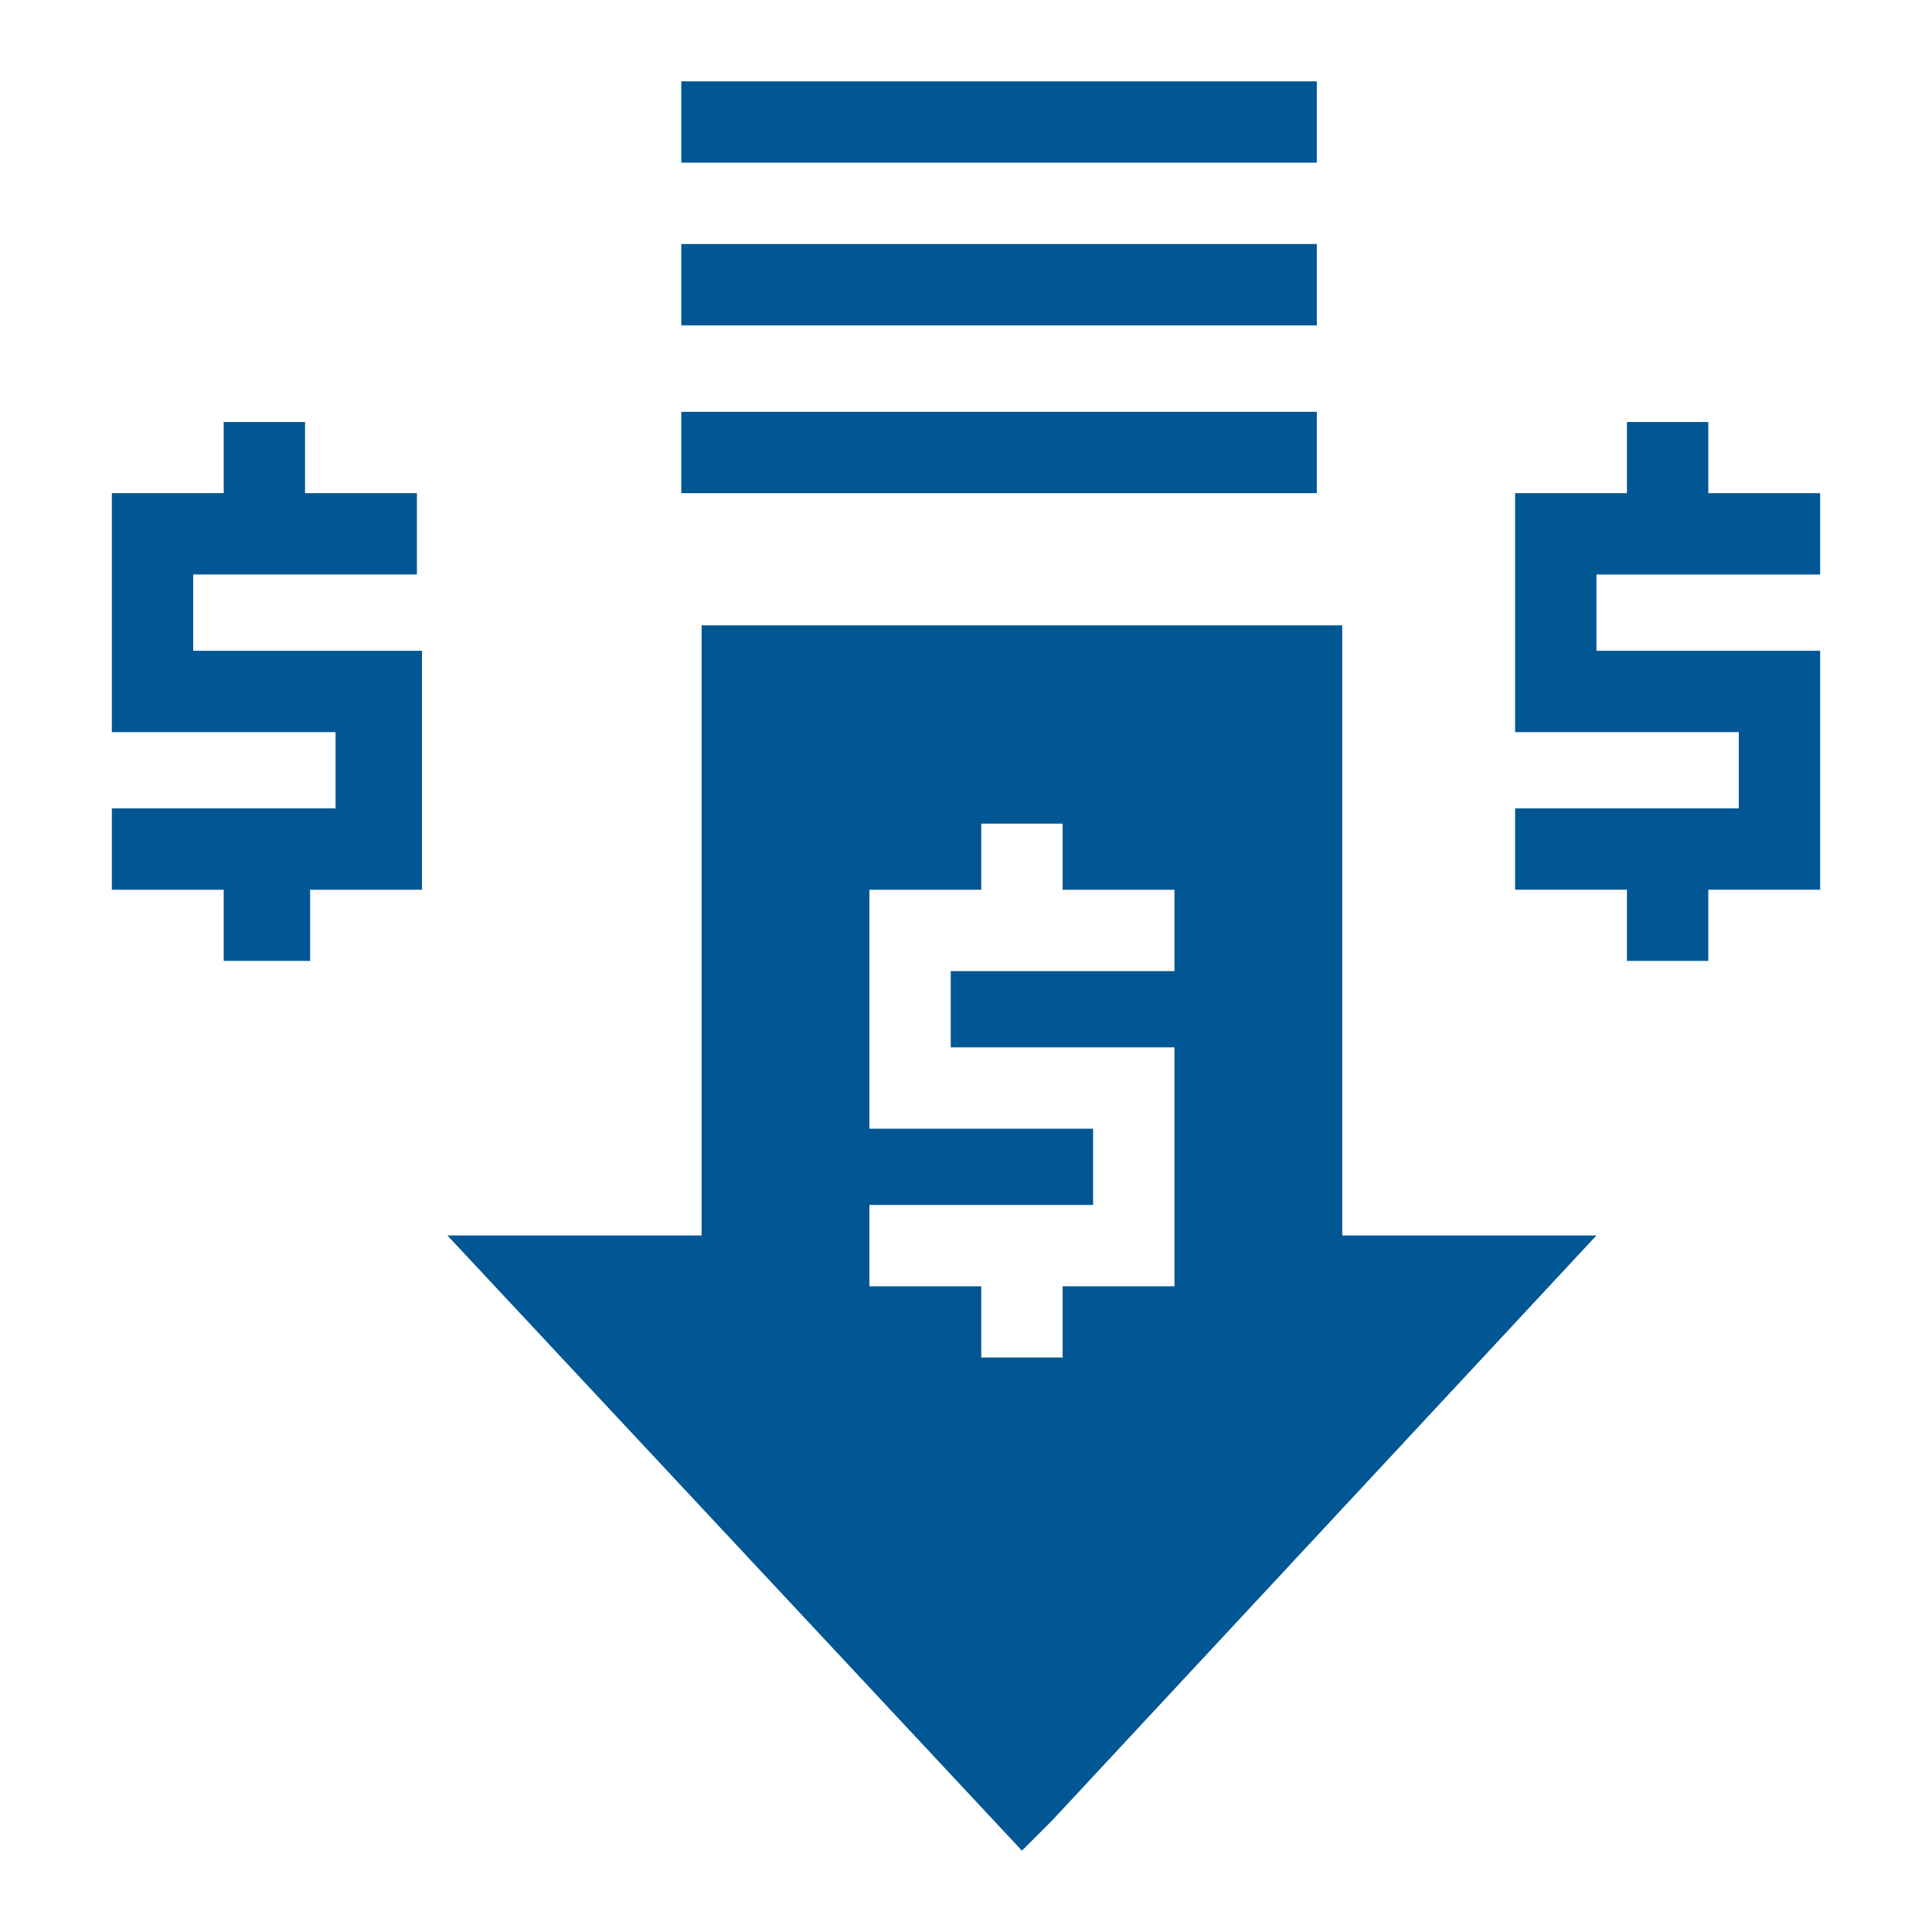
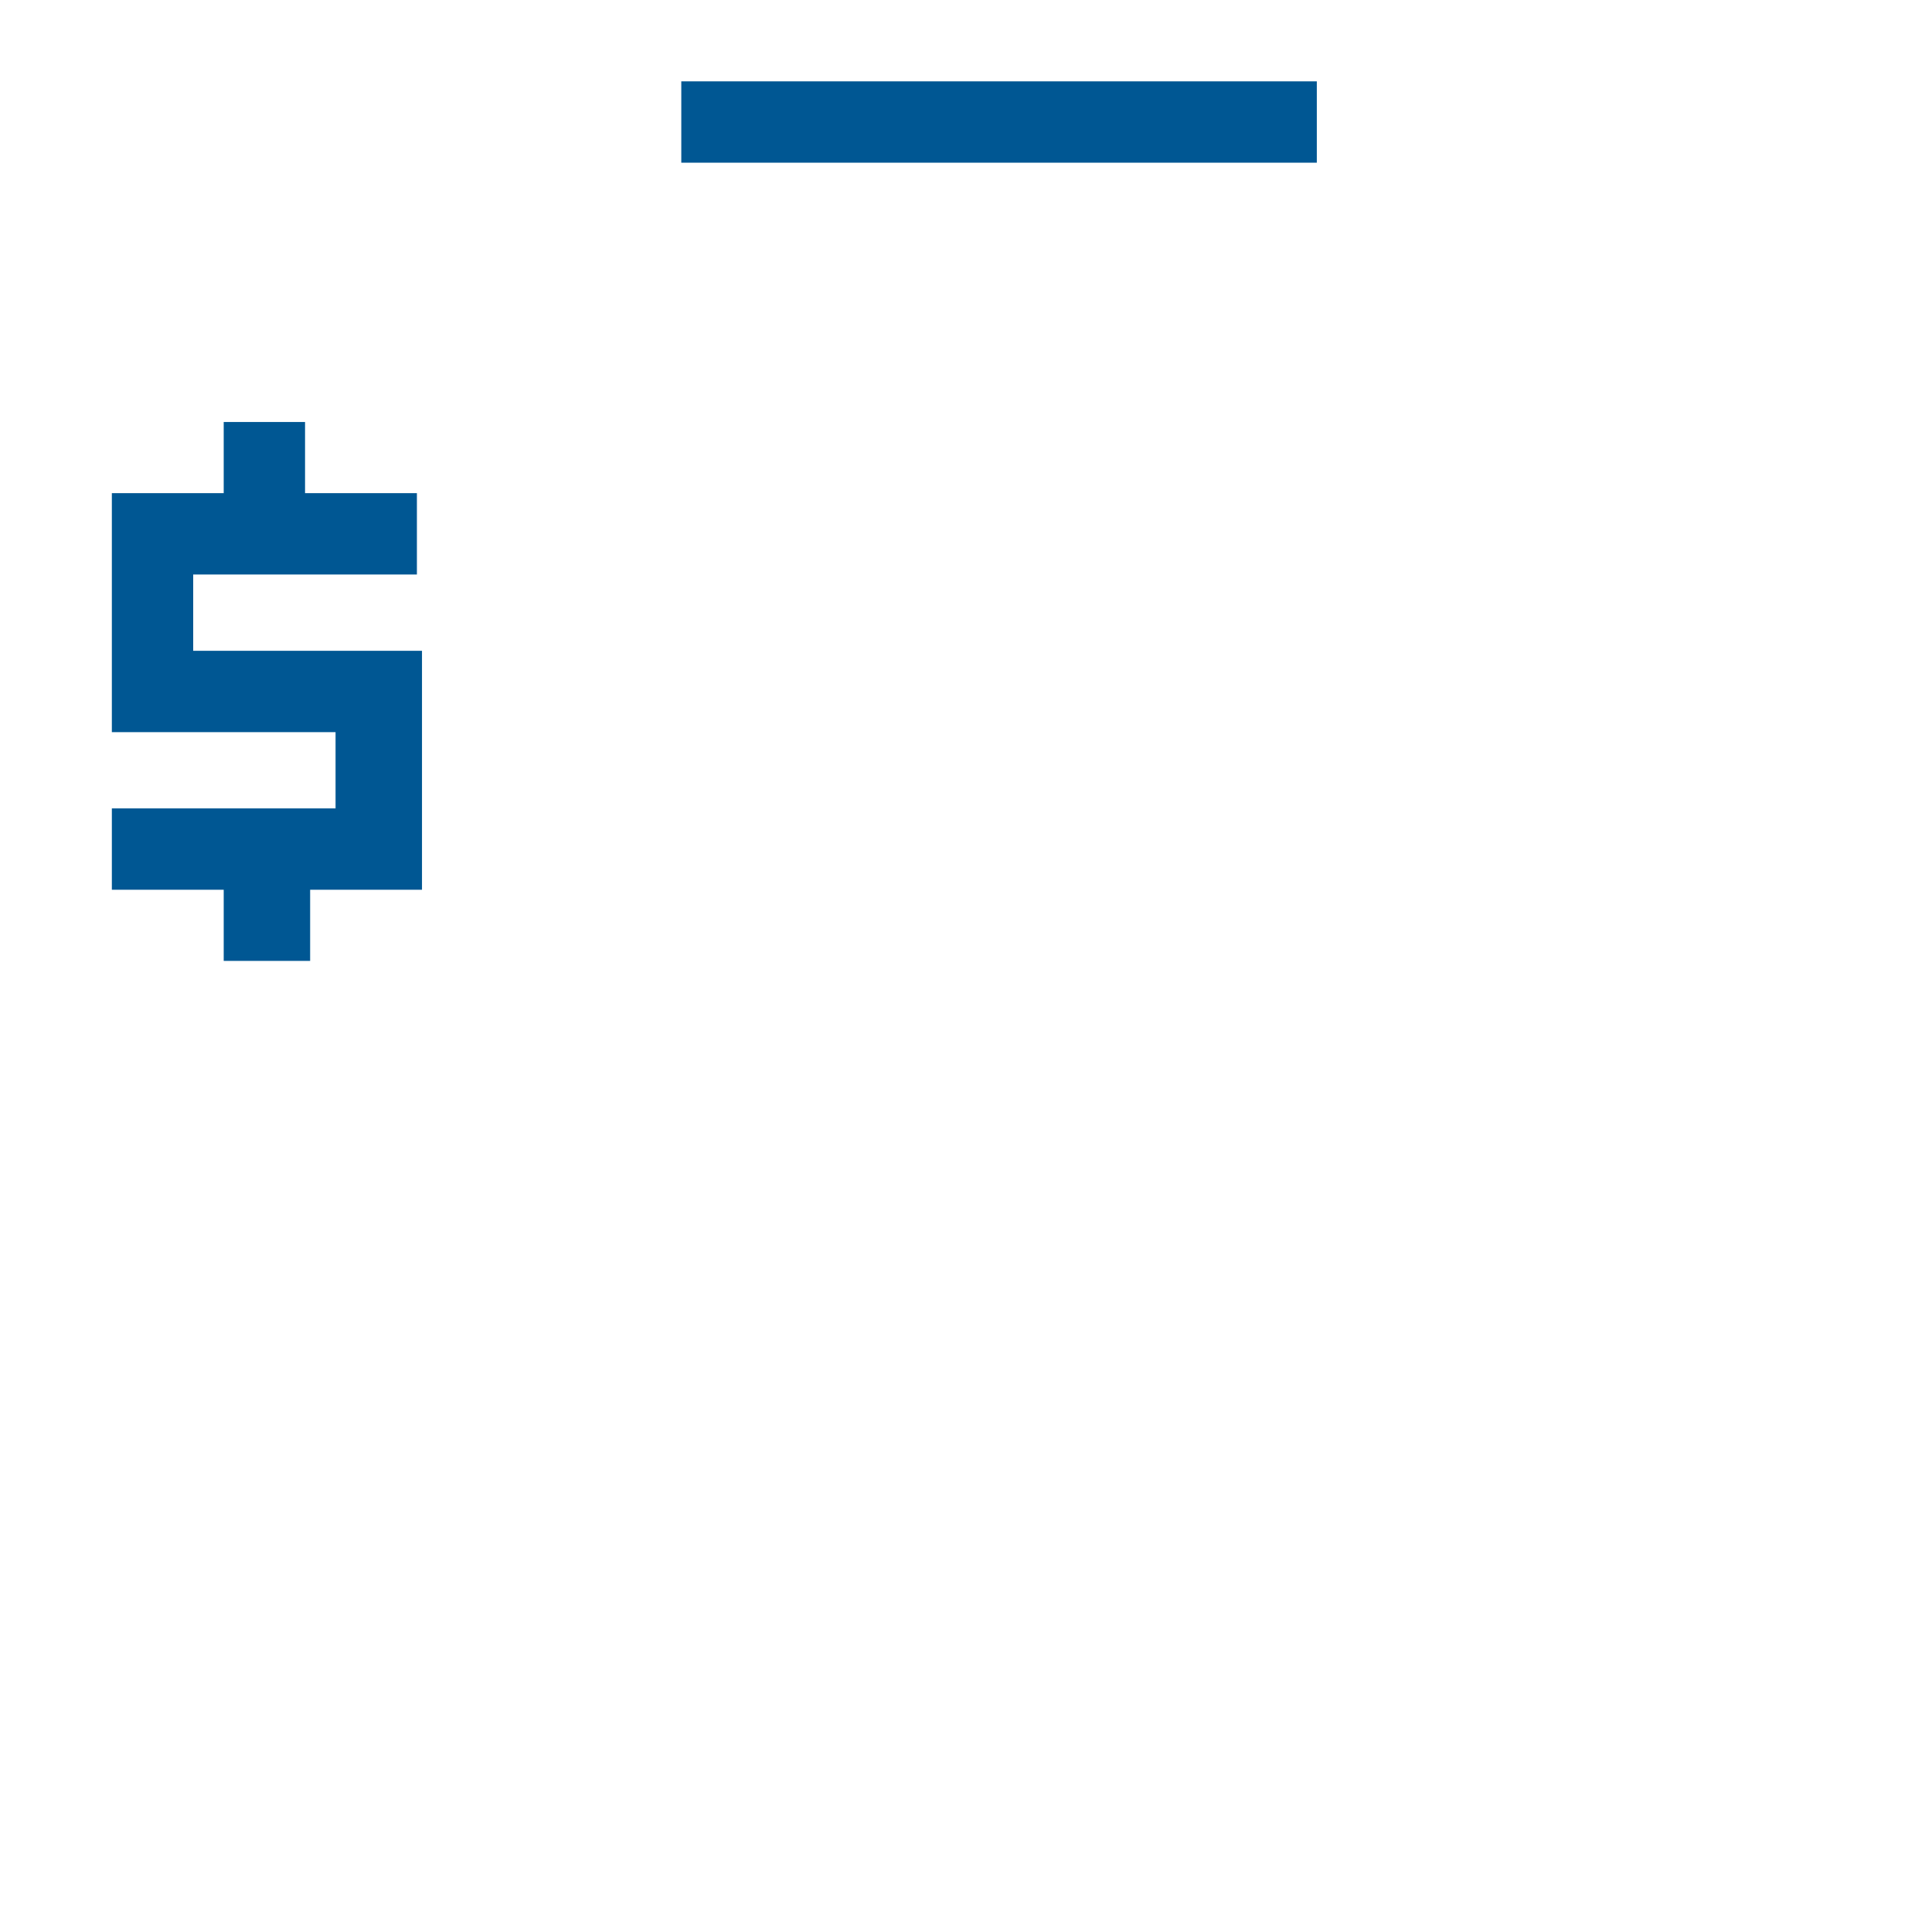
<svg xmlns="http://www.w3.org/2000/svg" id="Layer_1" version="1.1" viewBox="0 0 38 38">
  <defs>
    <style>
      .st0 {
        fill: #005793;
      }
    </style>
  </defs>
  <g id="g2582">
-     <path id="path2395" class="st0" d="M20.1,36.4l.6-.6,10.7-11.5h-5v-12h-12.6v12h-5l11.3,12.1ZM20.9,26.7h-1.6v-1.4h-2.2v-1.6h4.4v-1.5h-4.4v-4.7h2.2v-1.3h1.6v1.3h2.2v1.6h-4.4v1.5h4.4v4.7h-2.2v1.4h0Z" />
-     <path id="path2407" class="st0" d="M25.9,9.7v-1.6h-12.5v1.6h12.5Z" />
-     <path id="path2409" class="st0" d="M25.9,6.4v-1.6h-12.5v1.6h12.5Z" />
    <path id="path2411" class="st0" d="M25.9,3.2v-1.6h-12.5v1.6h12.5Z" />
    <path id="path3106" class="st0" d="M6.1,18.9v-1.4h2.2v-4.7H3.8v-1.5h4.4v-1.6h-2.2v-1.4h-1.6v1.4h-2.2v4.7h4.4v1.5H2.2v1.6h2.2v1.4h1.6Z" />
-     <path id="path2479" class="st0" d="M33.6,18.9v-1.4h2.2v-4.7h-4.4v-1.5h4.4v-1.6h-2.2v-1.4h-1.6v1.4h-2.2v4.7h4.4v1.5h-4.4v1.6h2.2v1.4h1.6Z" />
  </g>
</svg>